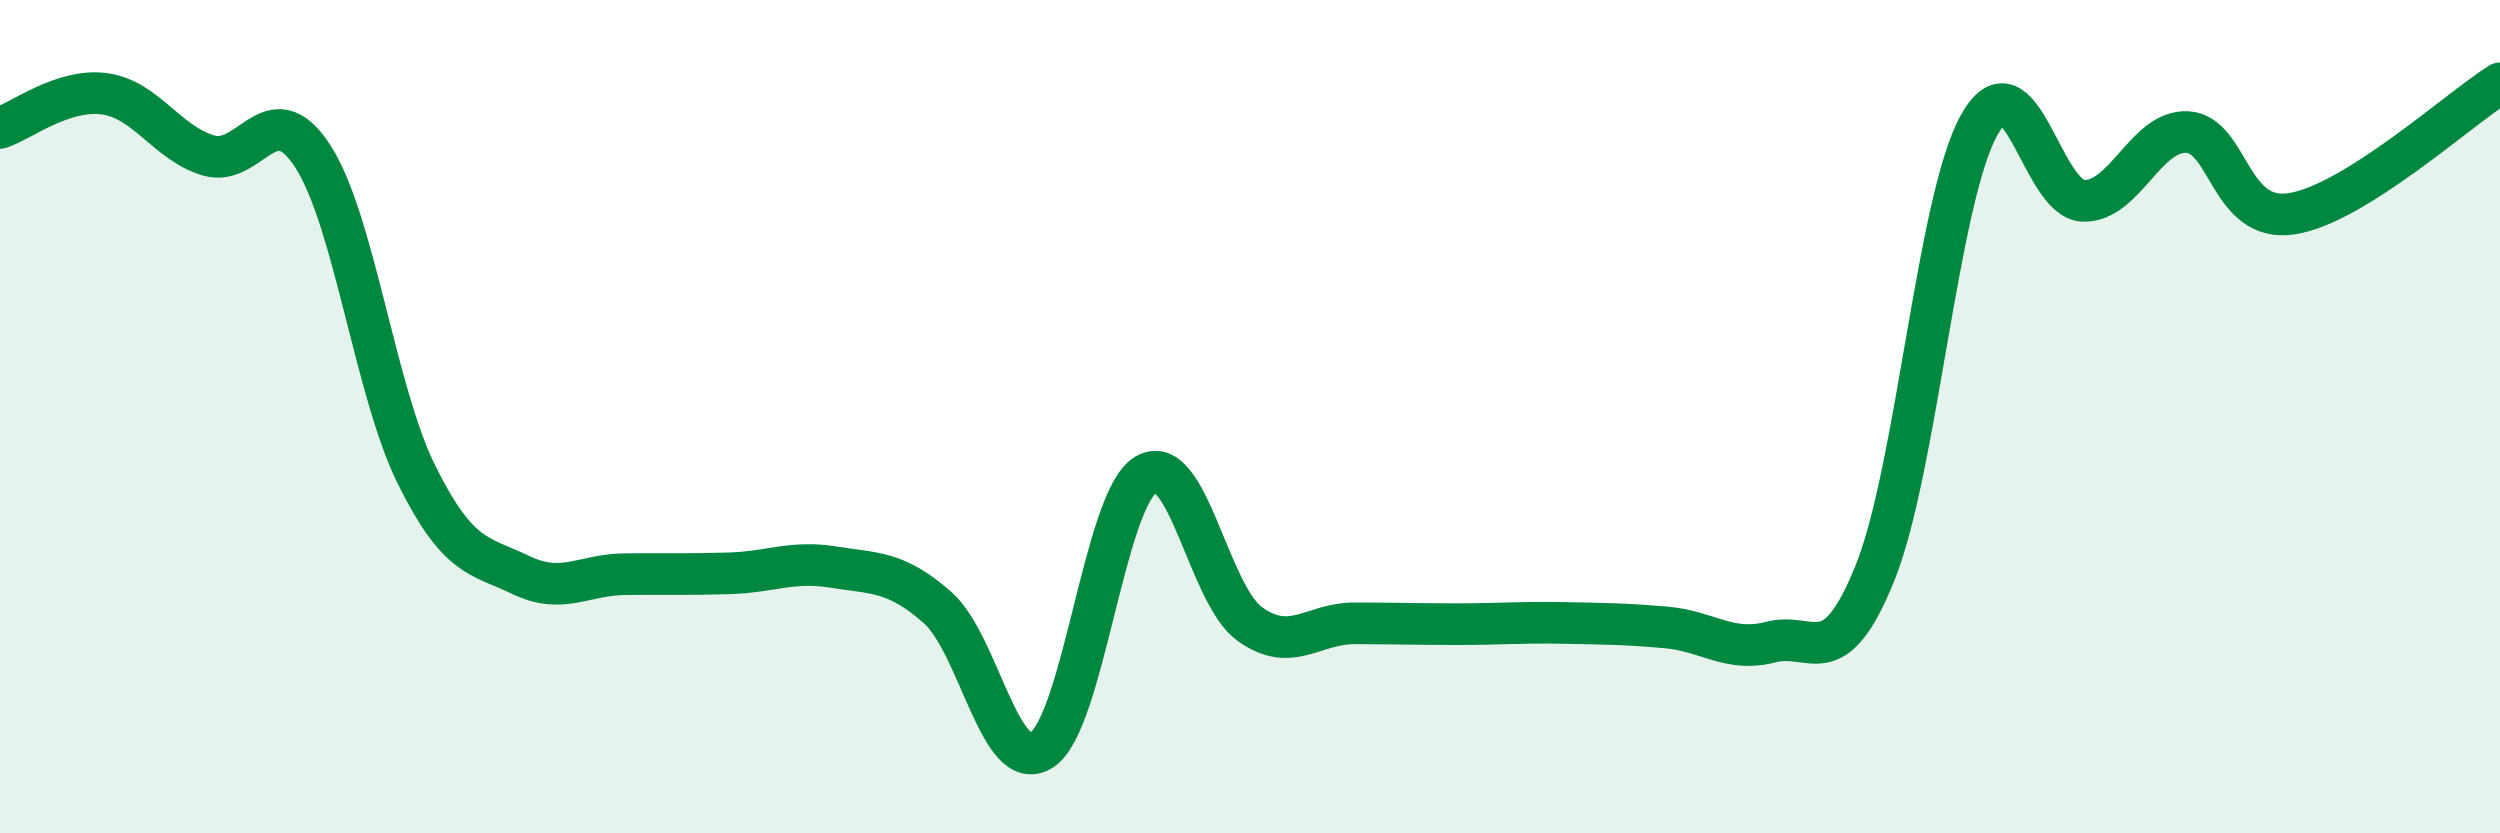
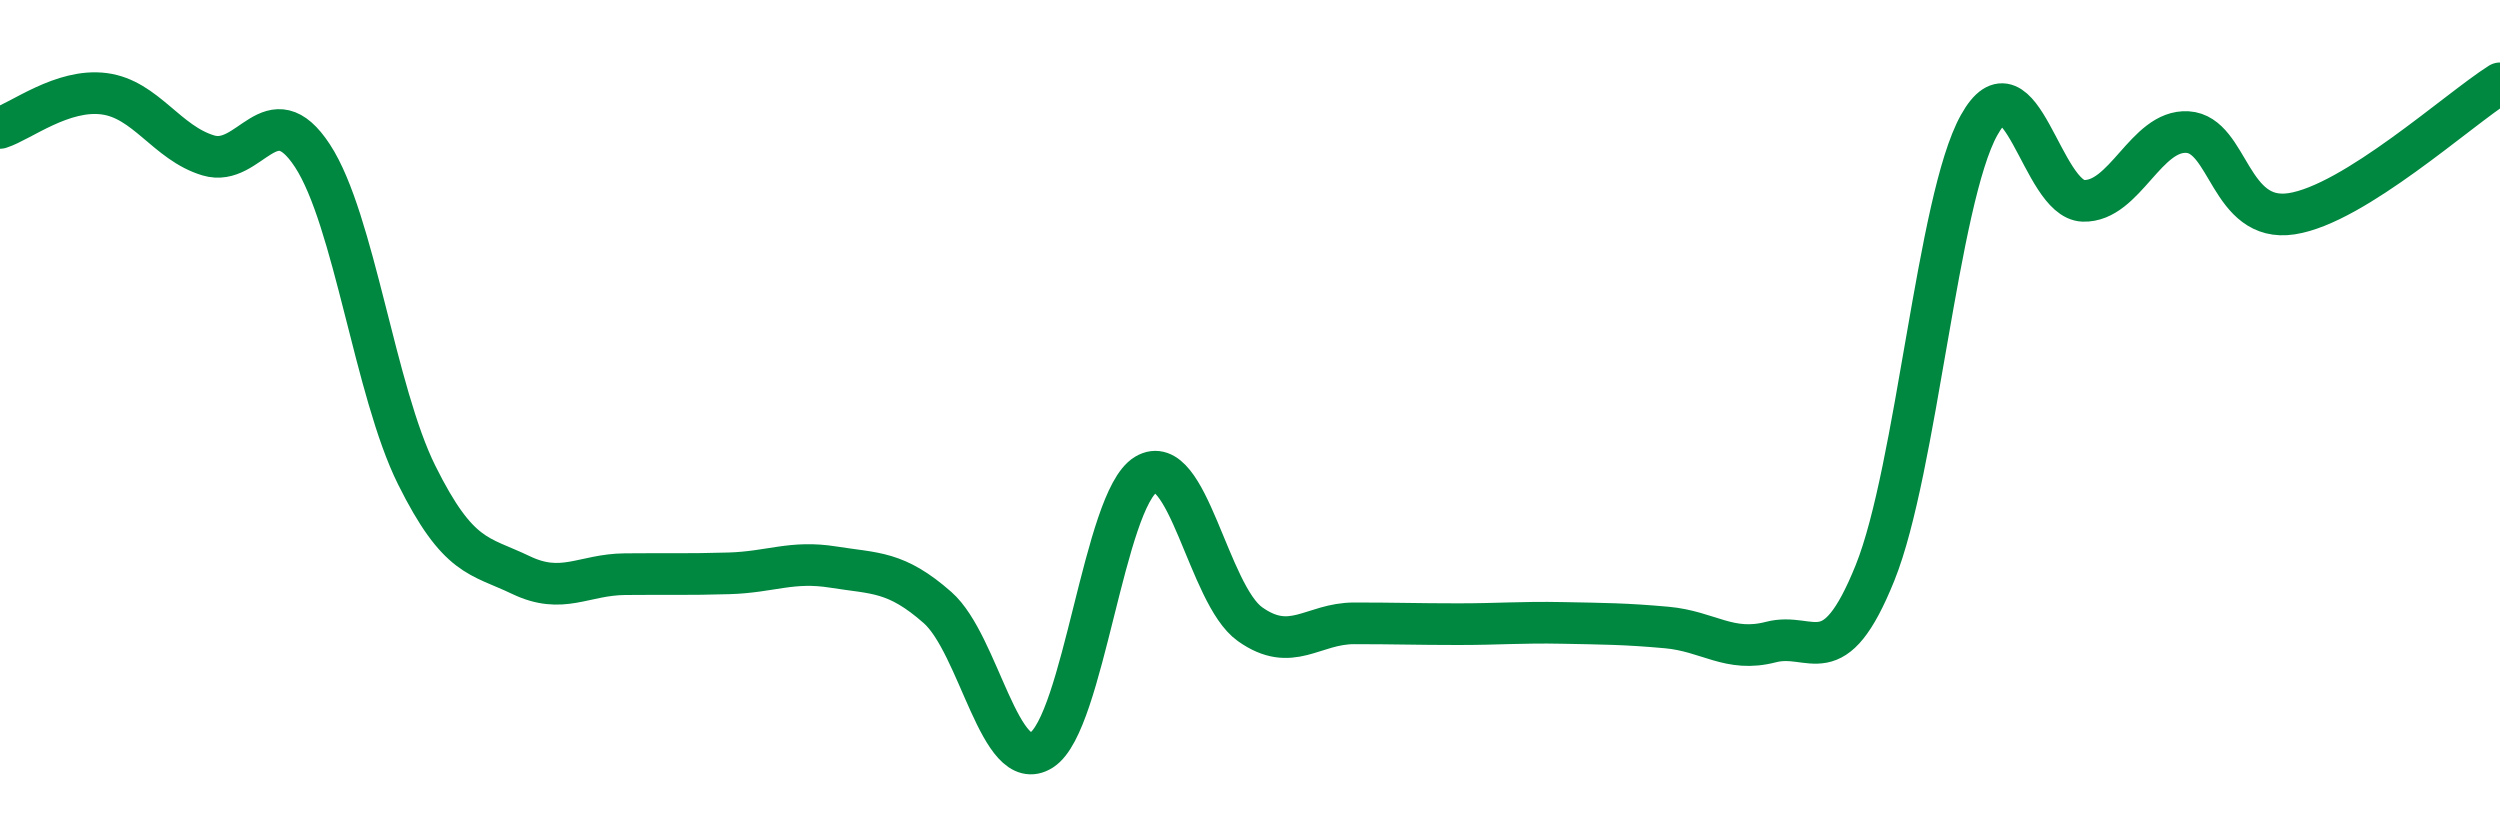
<svg xmlns="http://www.w3.org/2000/svg" width="60" height="20" viewBox="0 0 60 20">
-   <path d="M 0,3.07 C 0.5,2.91 1.5,2.12 2.5,2.25 C 3.5,2.38 4,3.43 5,3.73 C 6,4.03 6.5,2.21 7.5,3.74 C 8.5,5.27 9,9.39 10,11.4 C 11,13.41 11.5,13.32 12.5,13.8 C 13.5,14.28 14,13.79 15,13.78 C 16,13.77 16.5,13.79 17.5,13.76 C 18.5,13.73 19,13.45 20,13.61 C 21,13.77 21.5,13.7 22.5,14.58 C 23.5,15.46 24,18.64 25,18 C 26,17.36 26.5,11.99 27.5,11.39 C 28.5,10.79 29,14.27 30,14.98 C 31,15.69 31.5,14.96 32.5,14.96 C 33.5,14.96 34,14.98 35,14.98 C 36,14.98 36.5,14.93 37.5,14.95 C 38.5,14.97 39,14.97 40,15.06 C 41,15.15 41.5,15.67 42.5,15.41 C 43.5,15.15 44,16.23 45,13.75 C 46,11.27 46.5,4.79 47.5,3 C 48.5,1.21 49,4.79 50,4.82 C 51,4.85 51.5,3.11 52.5,3.17 C 53.5,3.23 53.5,5.36 55,5.13 C 56.5,4.9 59,2.63 60,2L60 20L0 20Z" fill="#008740" opacity="0.1" stroke-linecap="round" stroke-linejoin="round" />
  <path d="M 0,3.07 C 0.5,2.91 1.5,2.12 2.5,2.25 C 3.5,2.38 4,3.43 5,3.73 C 6,4.03 6.5,2.21 7.5,3.74 C 8.5,5.27 9,9.39 10,11.4 C 11,13.41 11.5,13.32 12.5,13.8 C 13.5,14.28 14,13.79 15,13.78 C 16,13.77 16.5,13.79 17.5,13.76 C 18.5,13.73 19,13.45 20,13.61 C 21,13.77 21.5,13.7 22.5,14.58 C 23.5,15.46 24,18.64 25,18 C 26,17.36 26.5,11.99 27.5,11.39 C 28.5,10.79 29,14.27 30,14.98 C 31,15.69 31.5,14.96 32.5,14.96 C 33.5,14.96 34,14.98 35,14.98 C 36,14.98 36.5,14.93 37.5,14.95 C 38.5,14.97 39,14.97 40,15.06 C 41,15.15 41.5,15.67 42.5,15.41 C 43.5,15.15 44,16.23 45,13.75 C 46,11.27 46.5,4.79 47.5,3 C 48.5,1.21 49,4.79 50,4.82 C 51,4.85 51.5,3.11 52.5,3.17 C 53.5,3.23 53.5,5.36 55,5.13 C 56.5,4.9 59,2.63 60,2" stroke="#008740" stroke-width="1" fill="none" stroke-linecap="round" stroke-linejoin="round" />
</svg>